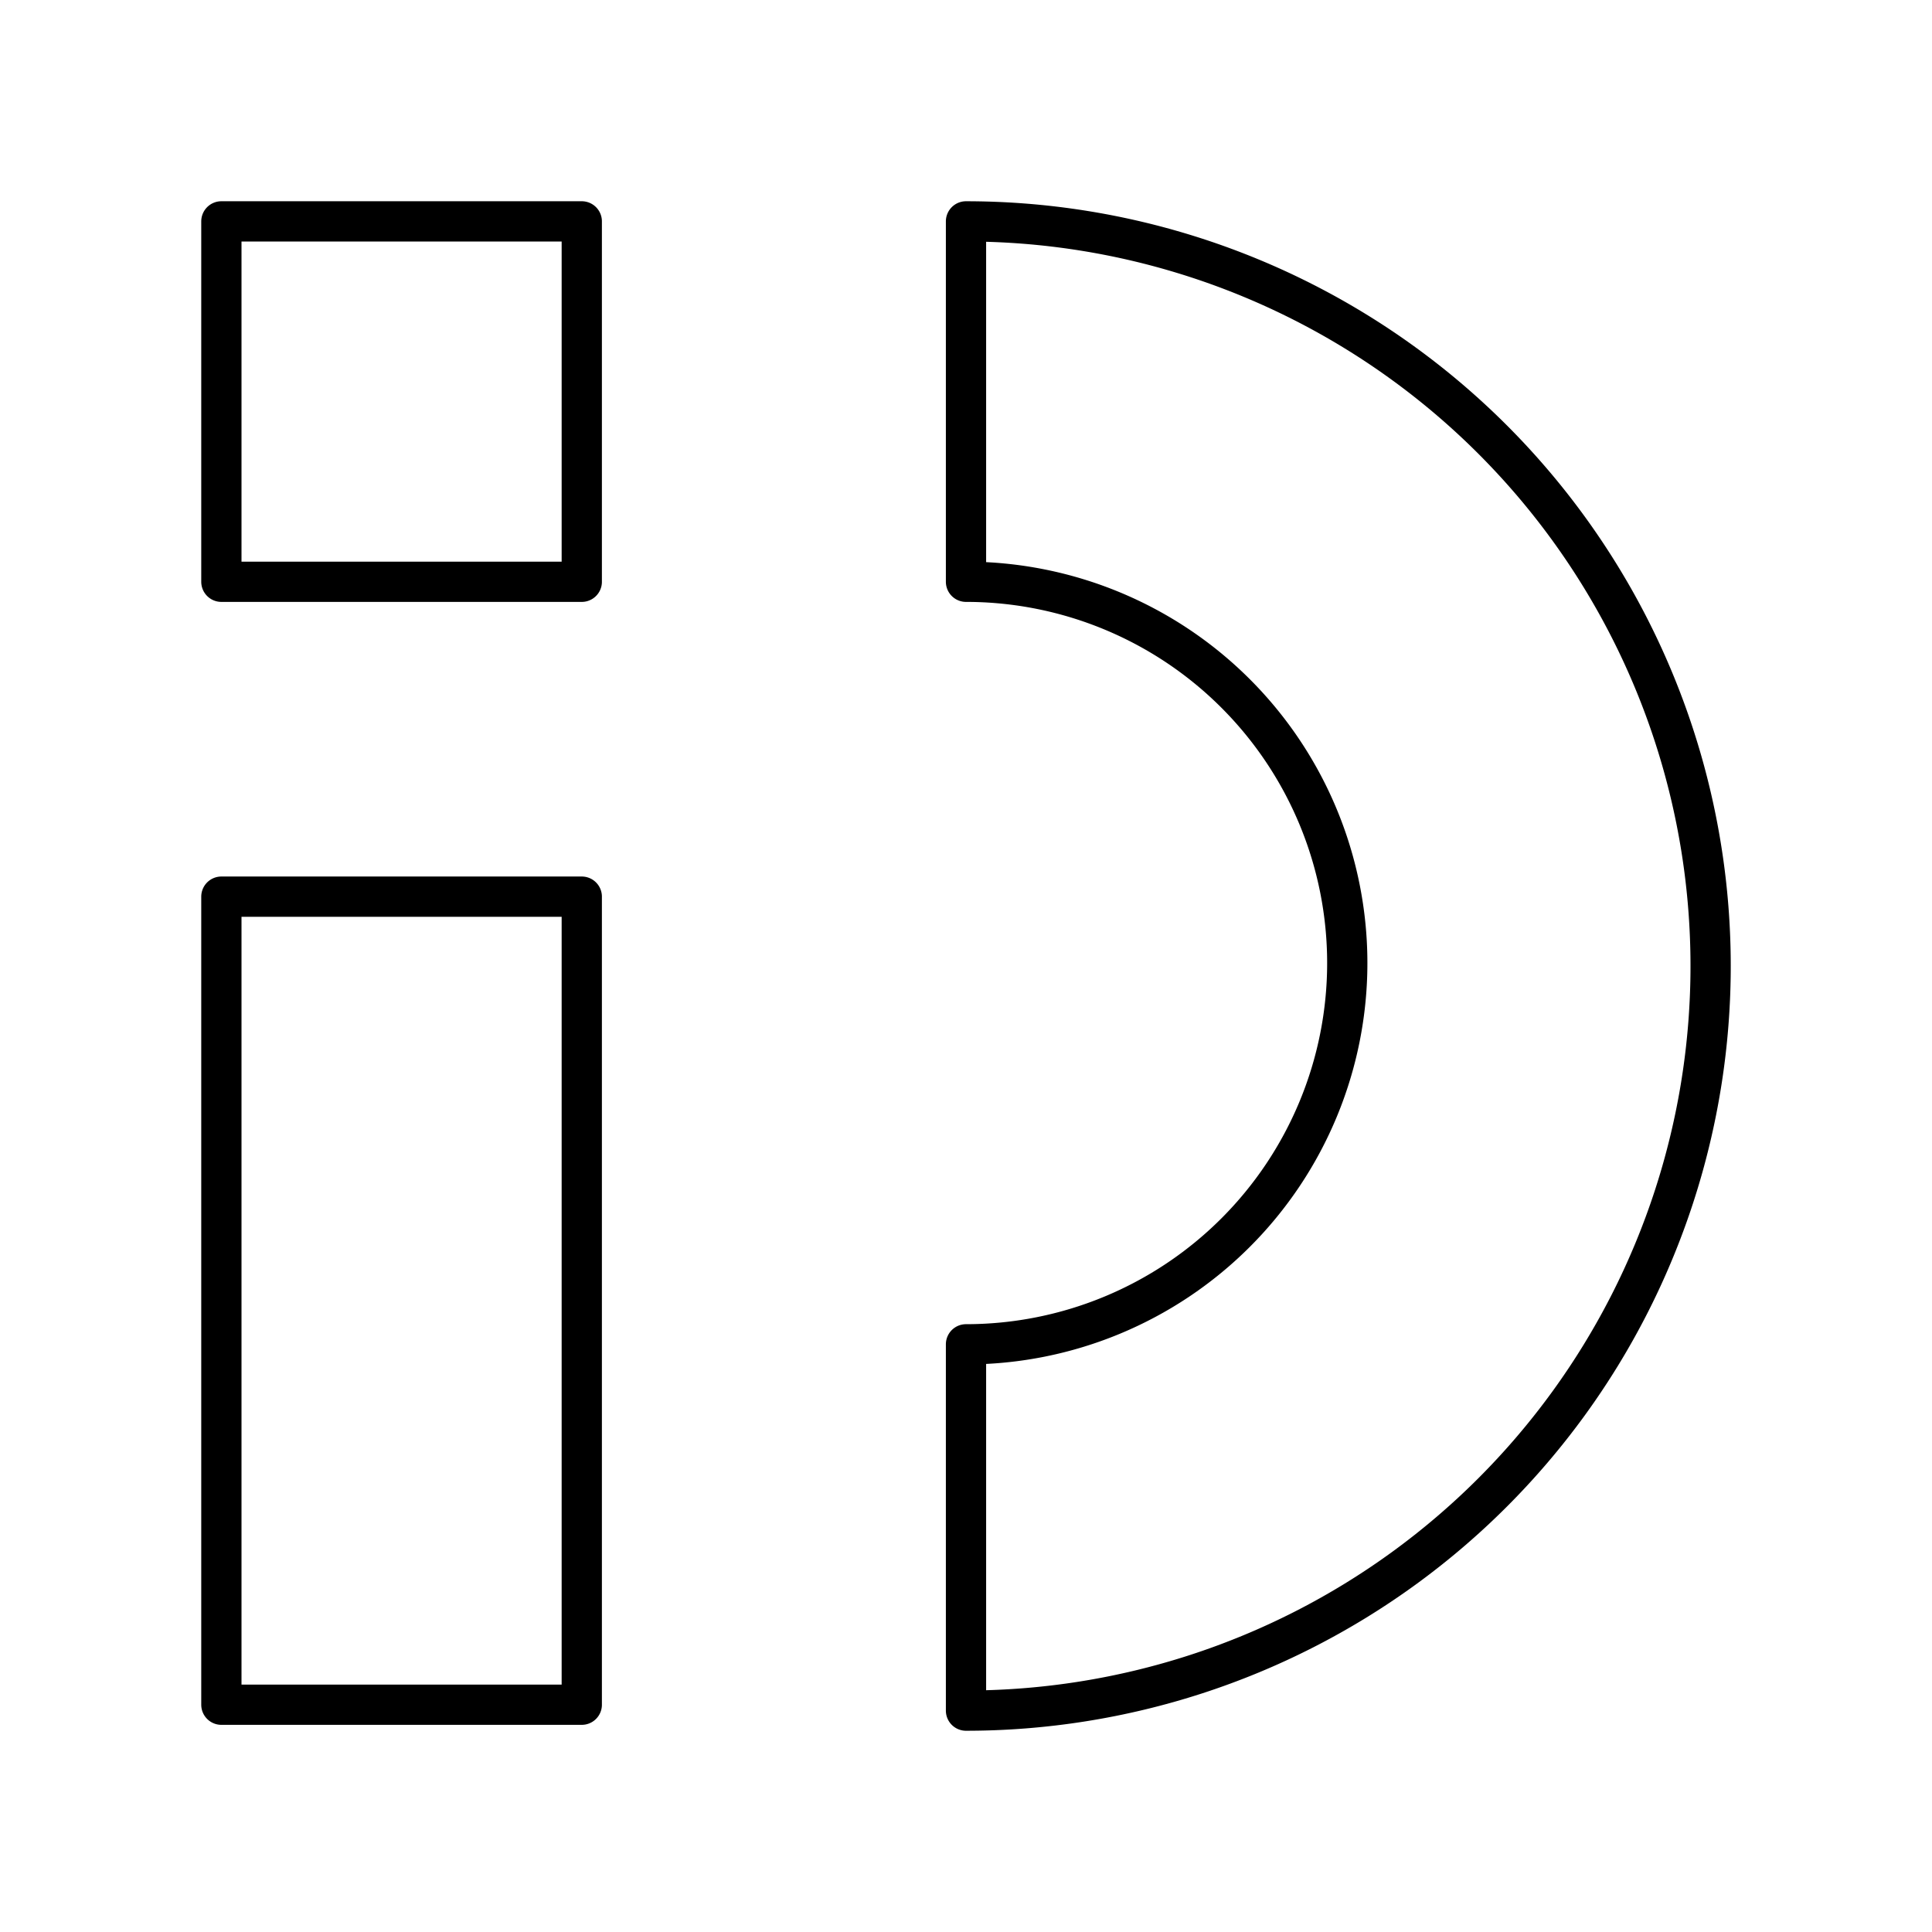
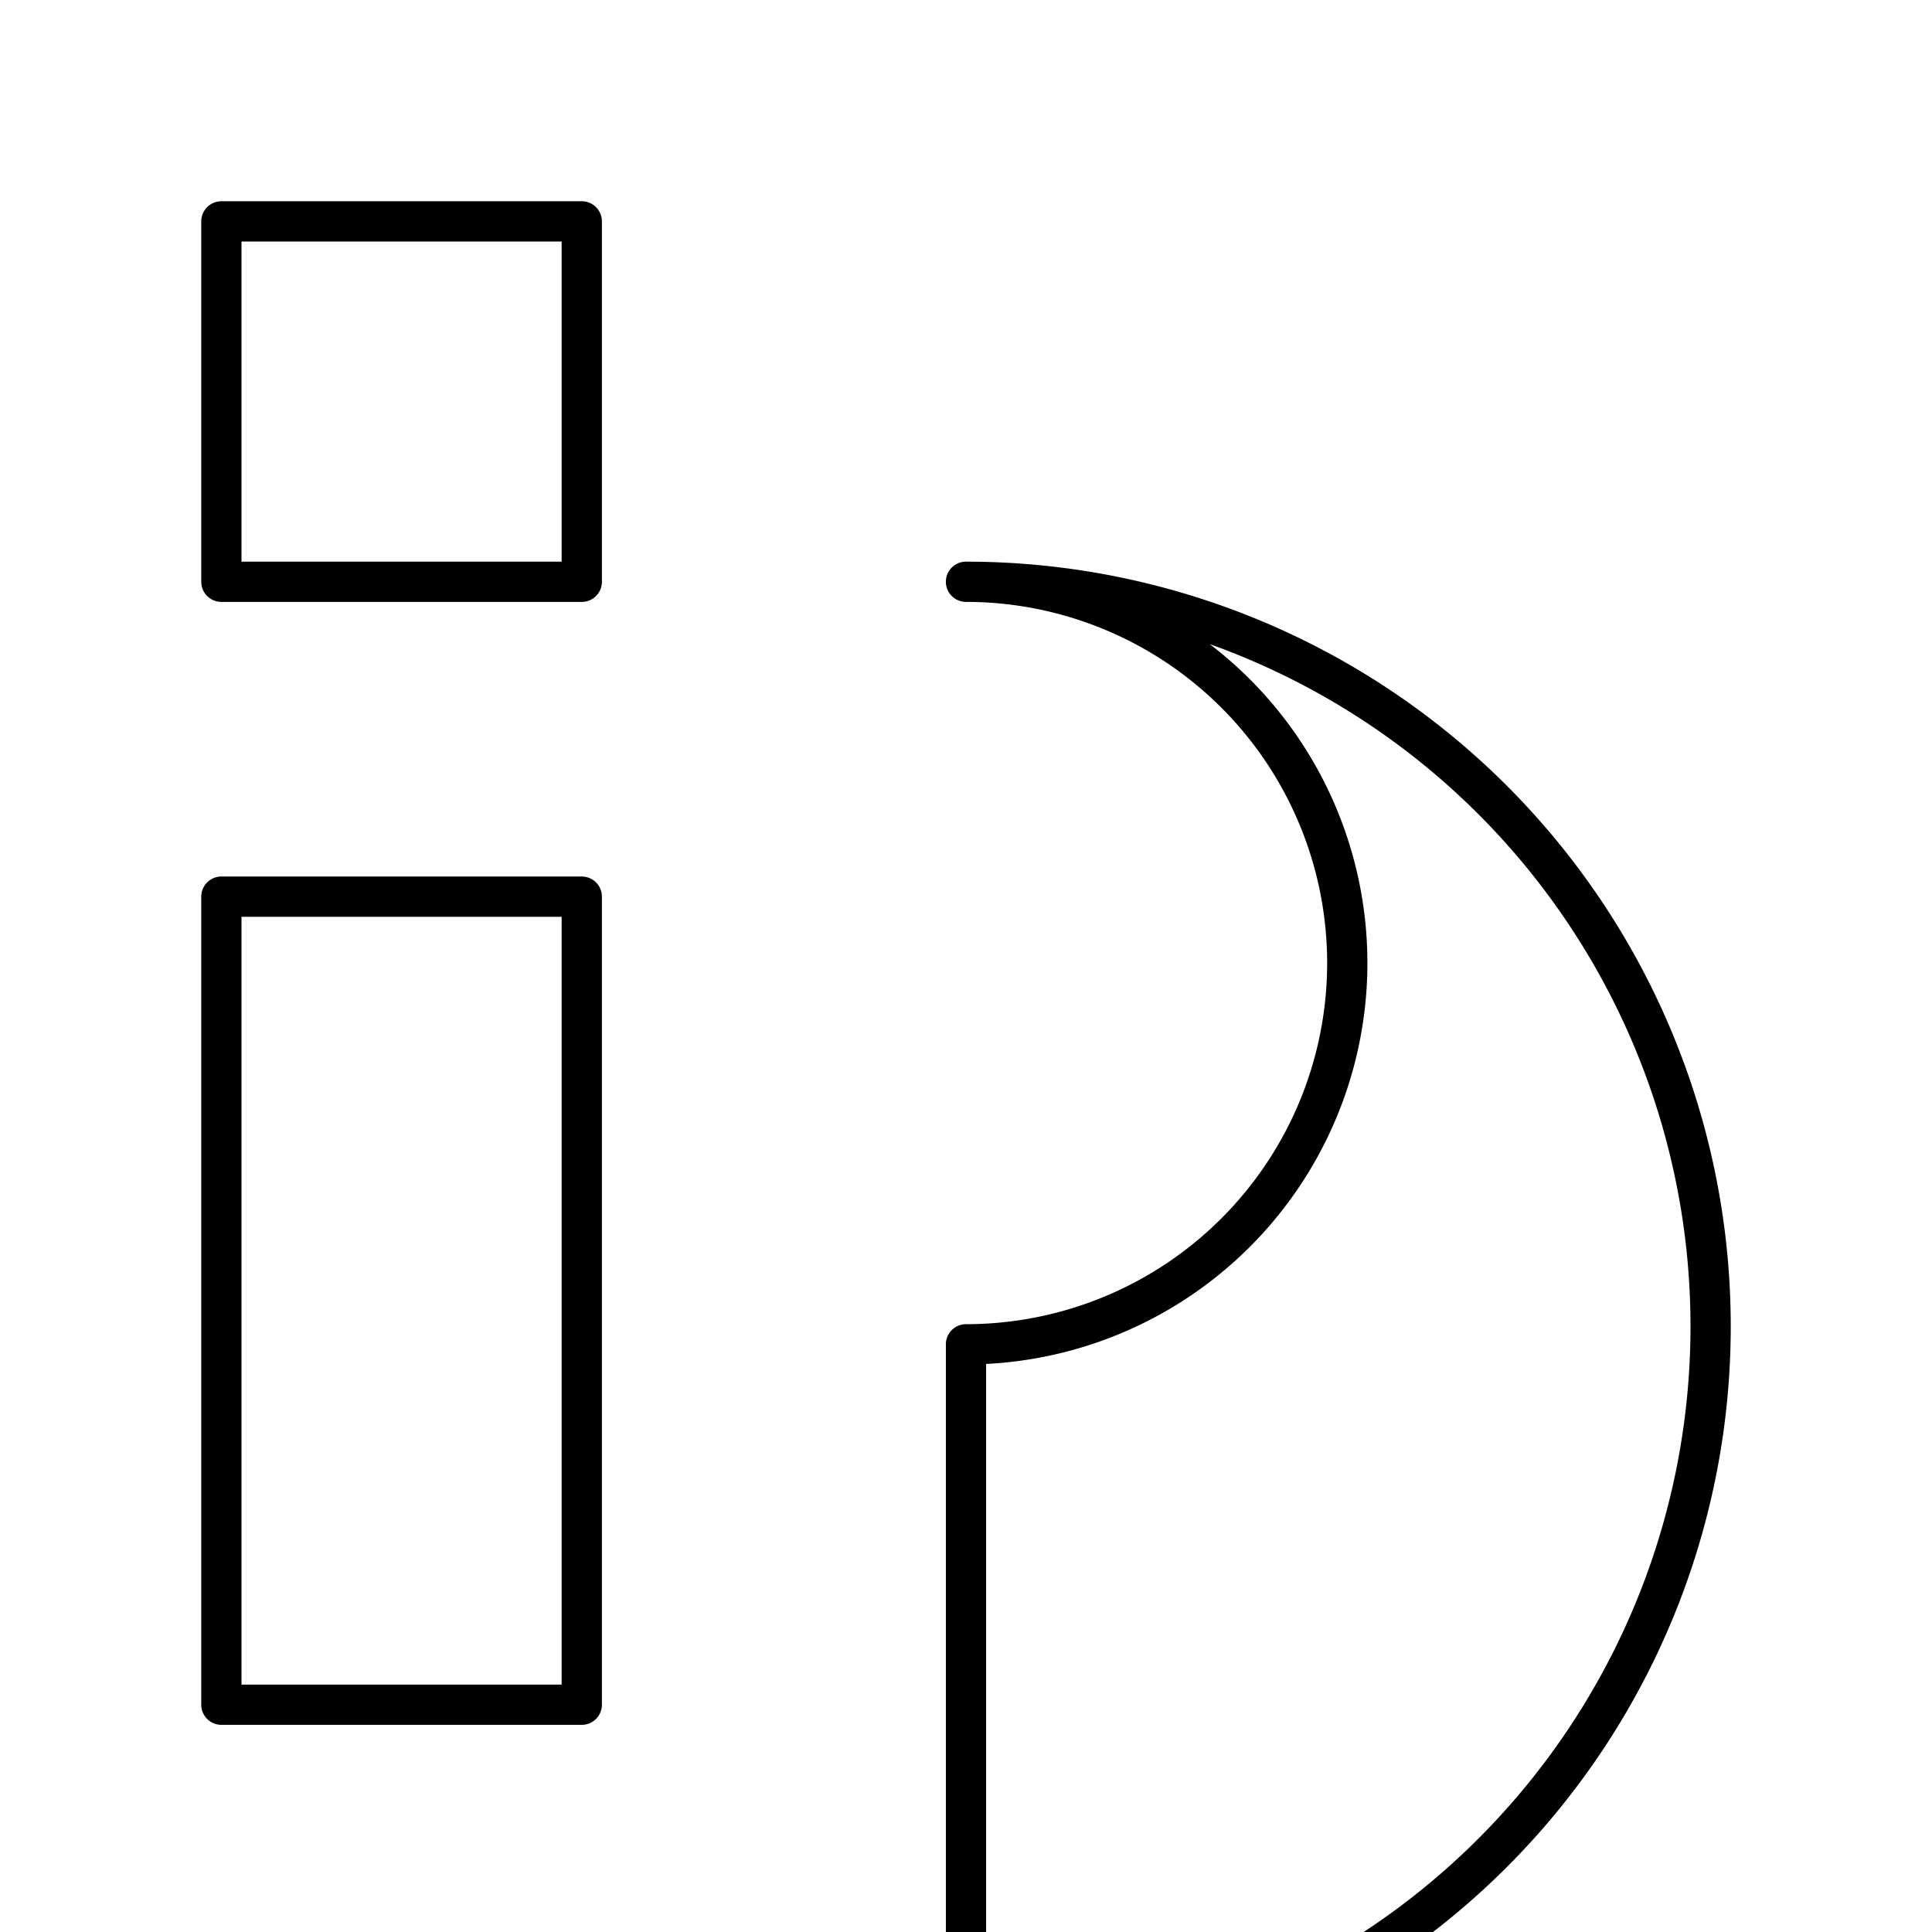
<svg xmlns="http://www.w3.org/2000/svg" width="800" height="800" viewBox="0 0 48 48">
-   <path fill="none" stroke="currentColor" stroke-linecap="round" stroke-linejoin="round" d="M5.5 5.5h8.954v8.954H5.5zm0 16.777h8.954v20.076H5.5zM24 33.399a9.472 9.472 0 0 0 0-18.945V5.5a18.5 18.5 0 0 1 0 37Z" />
+   <path fill="none" stroke="currentColor" stroke-linecap="round" stroke-linejoin="round" d="M5.5 5.5h8.954v8.954H5.5zm0 16.777h8.954v20.076H5.5zM24 33.399a9.472 9.472 0 0 0 0-18.945a18.5 18.5 0 0 1 0 37Z" />
</svg>